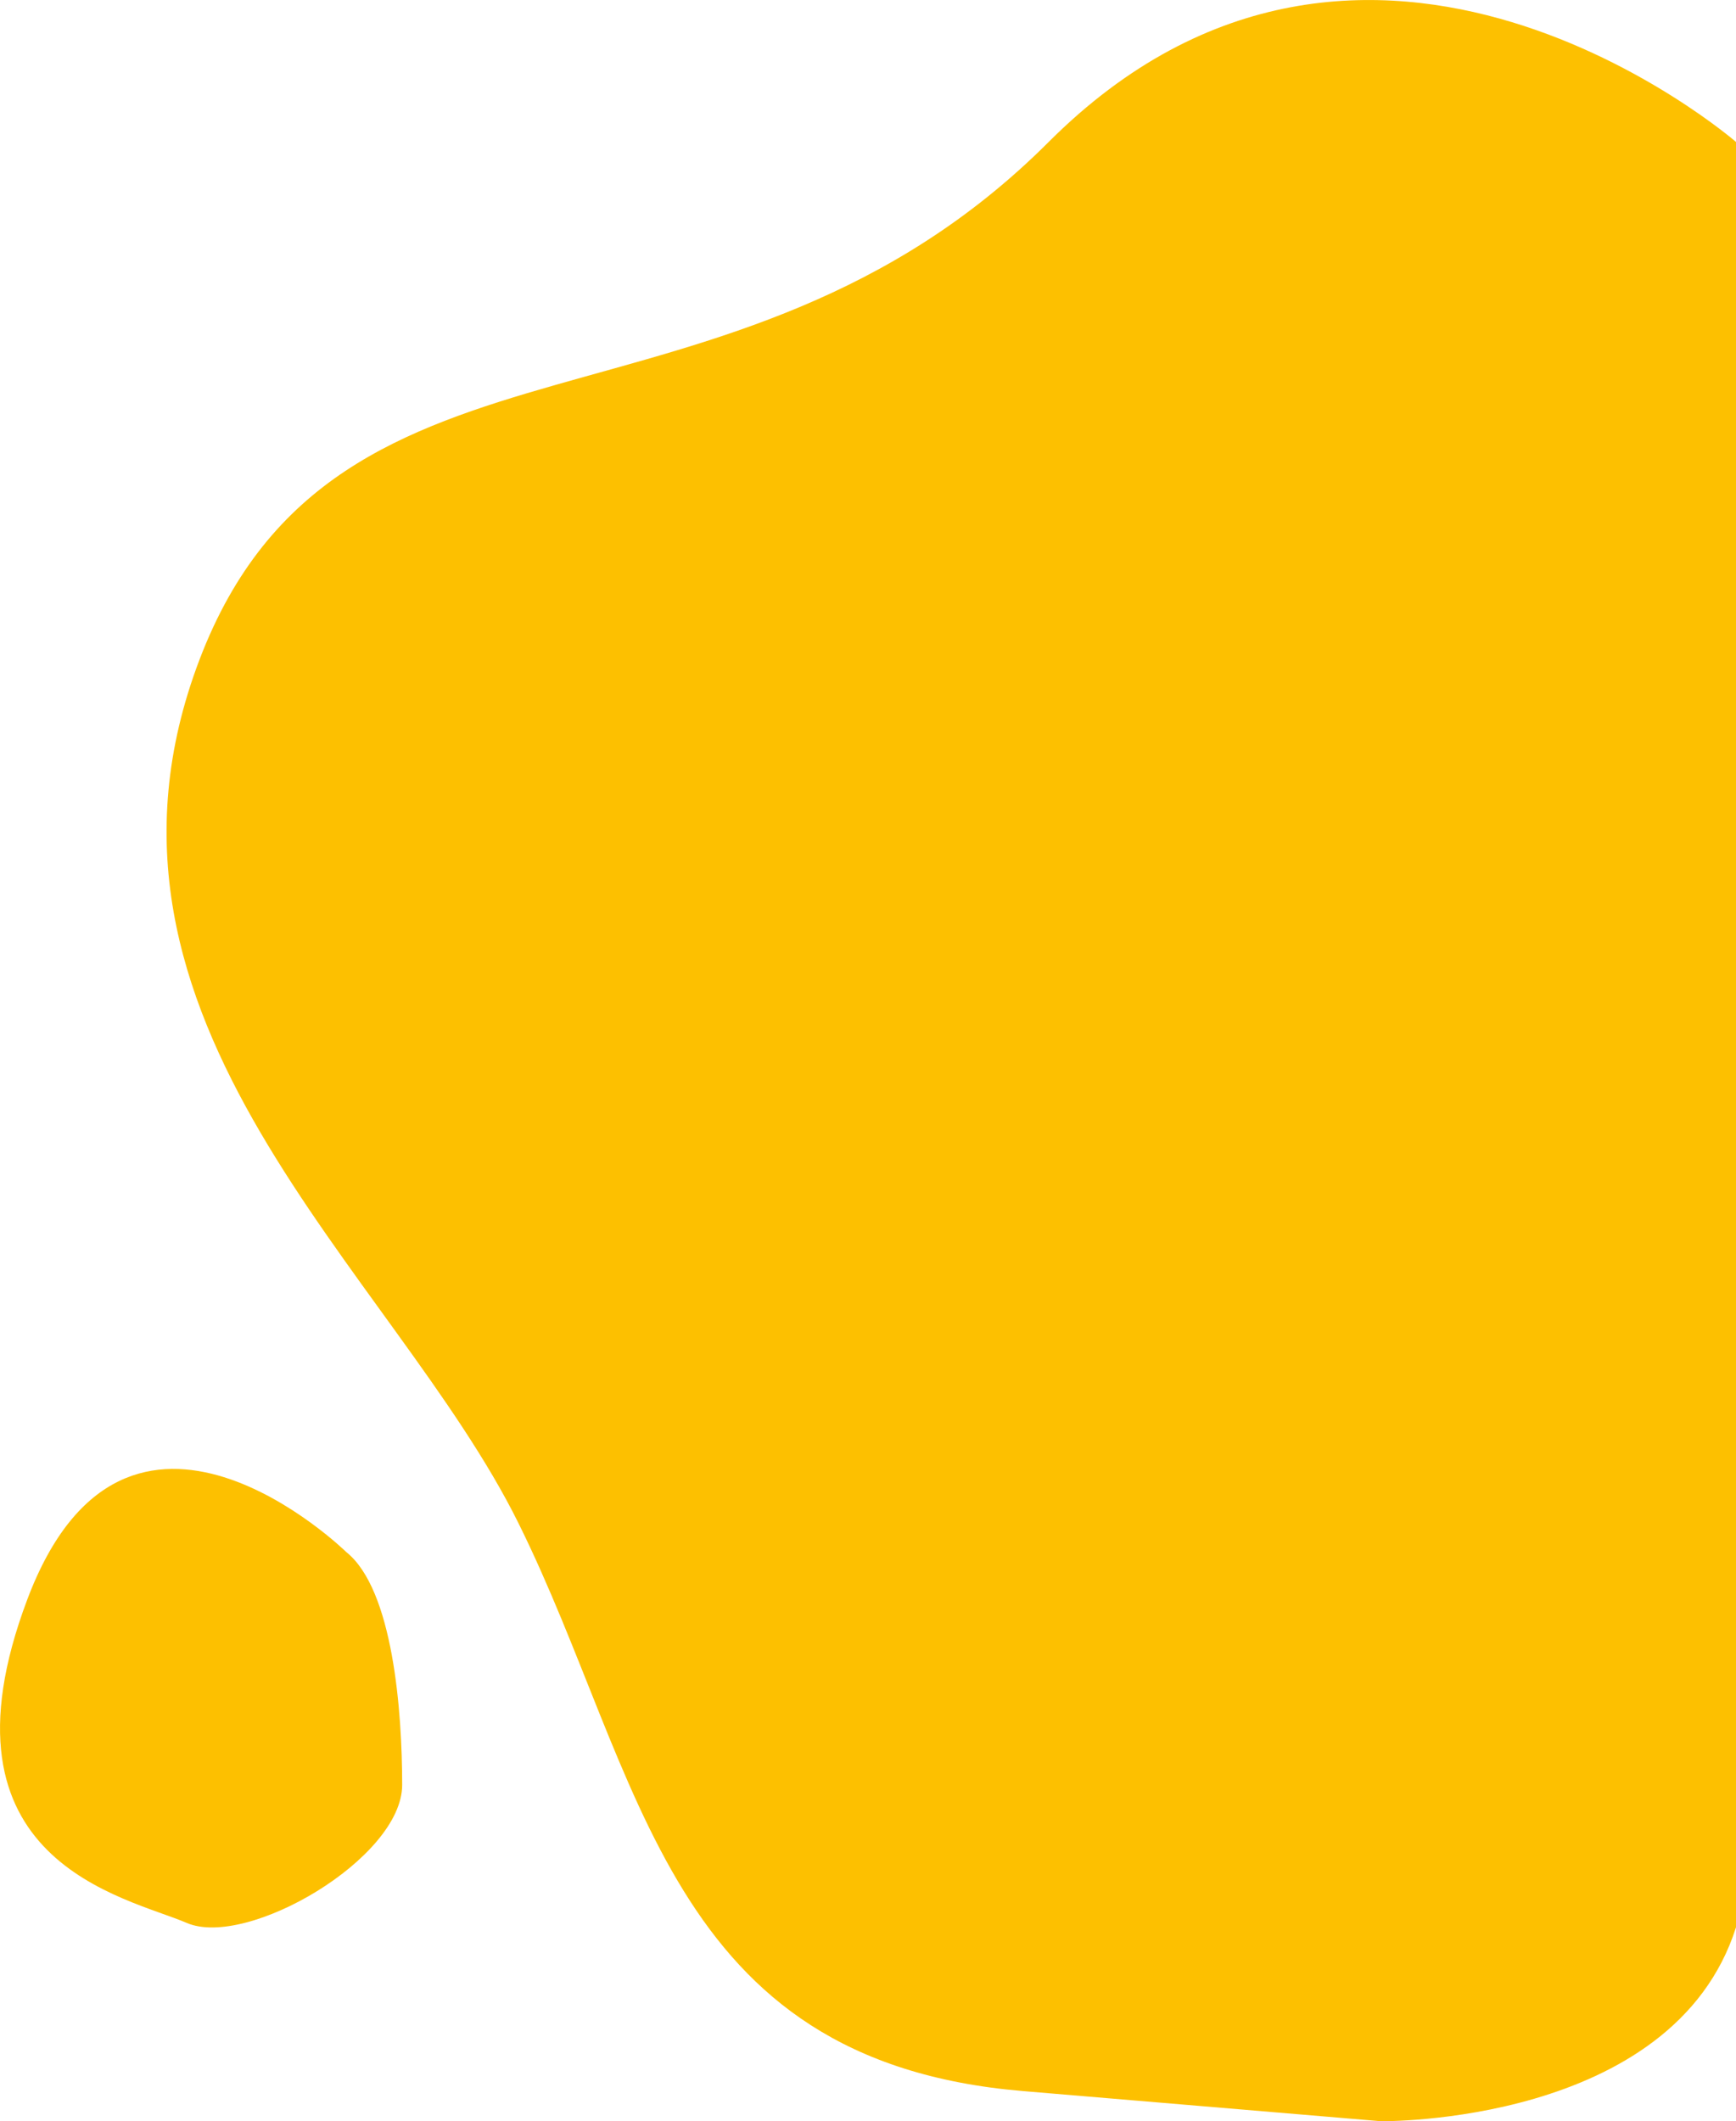
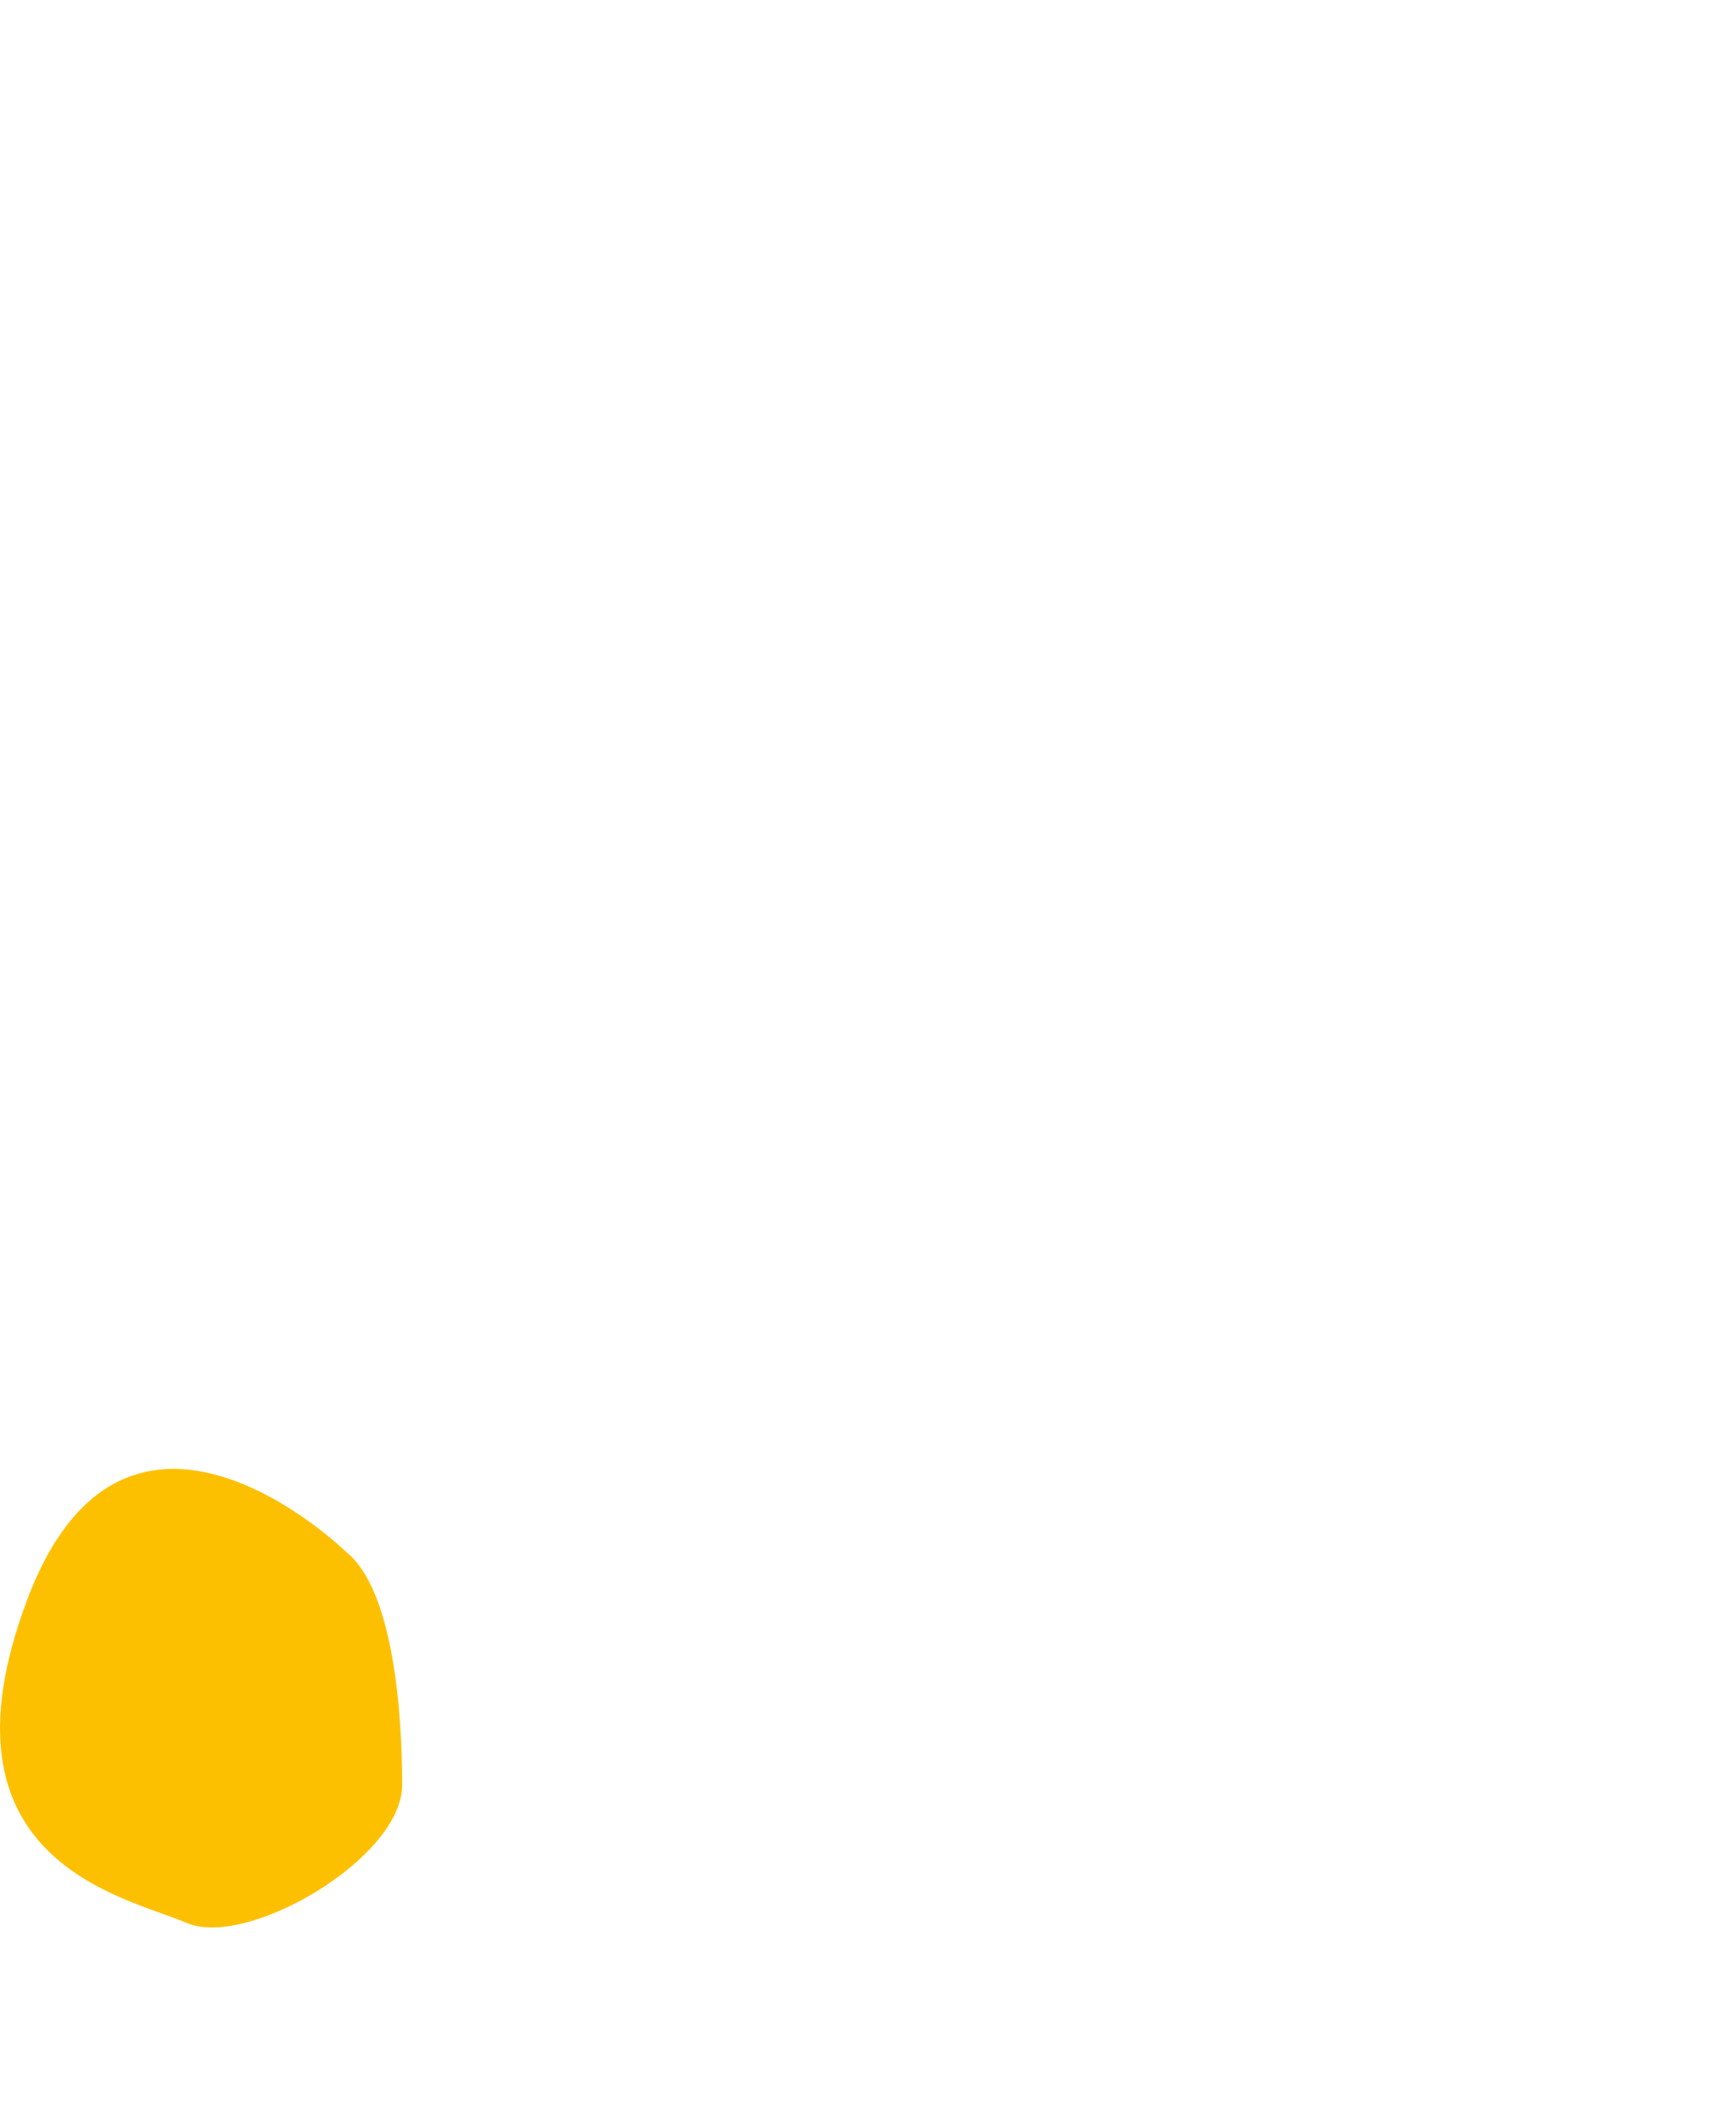
<svg xmlns="http://www.w3.org/2000/svg" width="195.968" height="239.416" viewBox="0 0 195.968 239.416">
  <g id="_Grupo_" data-name="&lt;Grupo&gt;" transform="translate(-0.002 0.002)">
-     <path id="_Trazado_" data-name="&lt;Trazado&gt;" d="M278.422,215s-41.545-36.043-77.587,0-80.277,17.558-95.856,58.422,21.885,68.963,36.012,97.494,16.568,60.679,56.939,64.079l40.37,3.4s33.013.495,40.123-21.885Z" transform="translate(-82.452 -198.98)" fill="#fdc000" />
    <path id="_Trazado_2" data-name="&lt;Trazado&gt;" d="M79.525,744.721S54.7,720.394,43.514,750.069s11.19,33.57,17.99,36.506S85.831,779.28,85.831,771,84.811,748.956,79.525,744.721Z" transform="translate(-40.43 -569.542)" fill="#fdc000" />
  </g>
</svg>